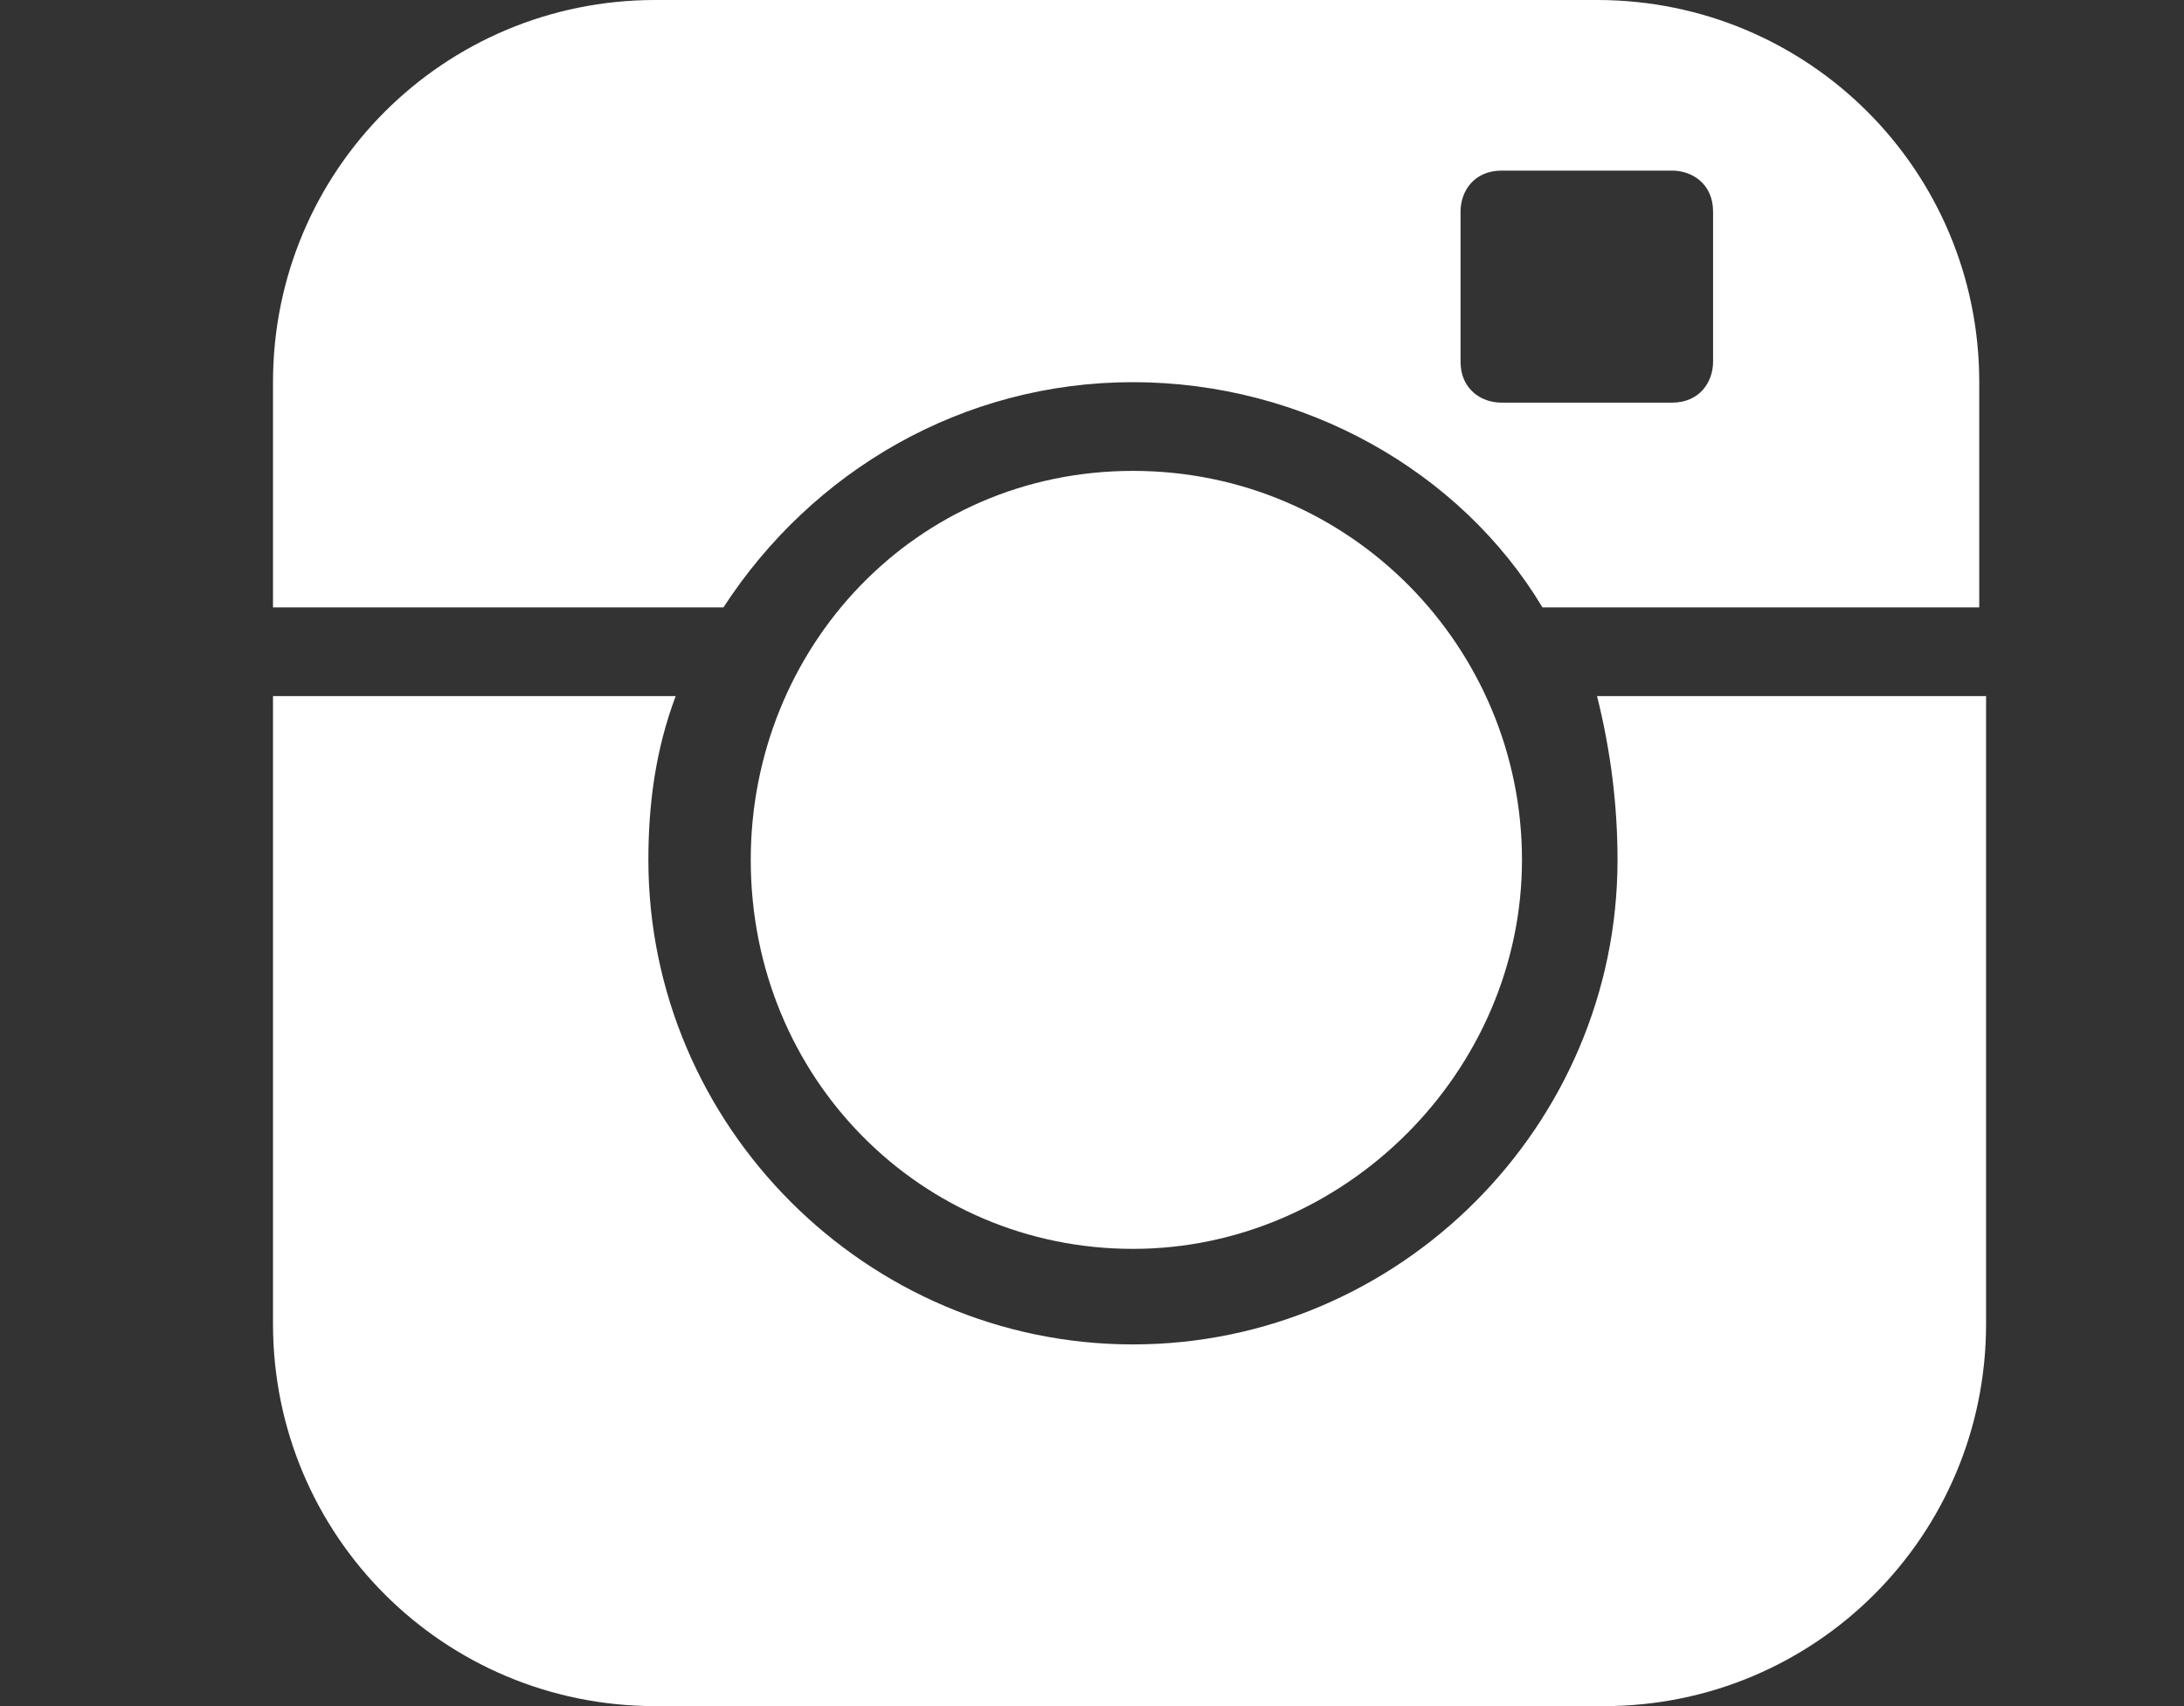
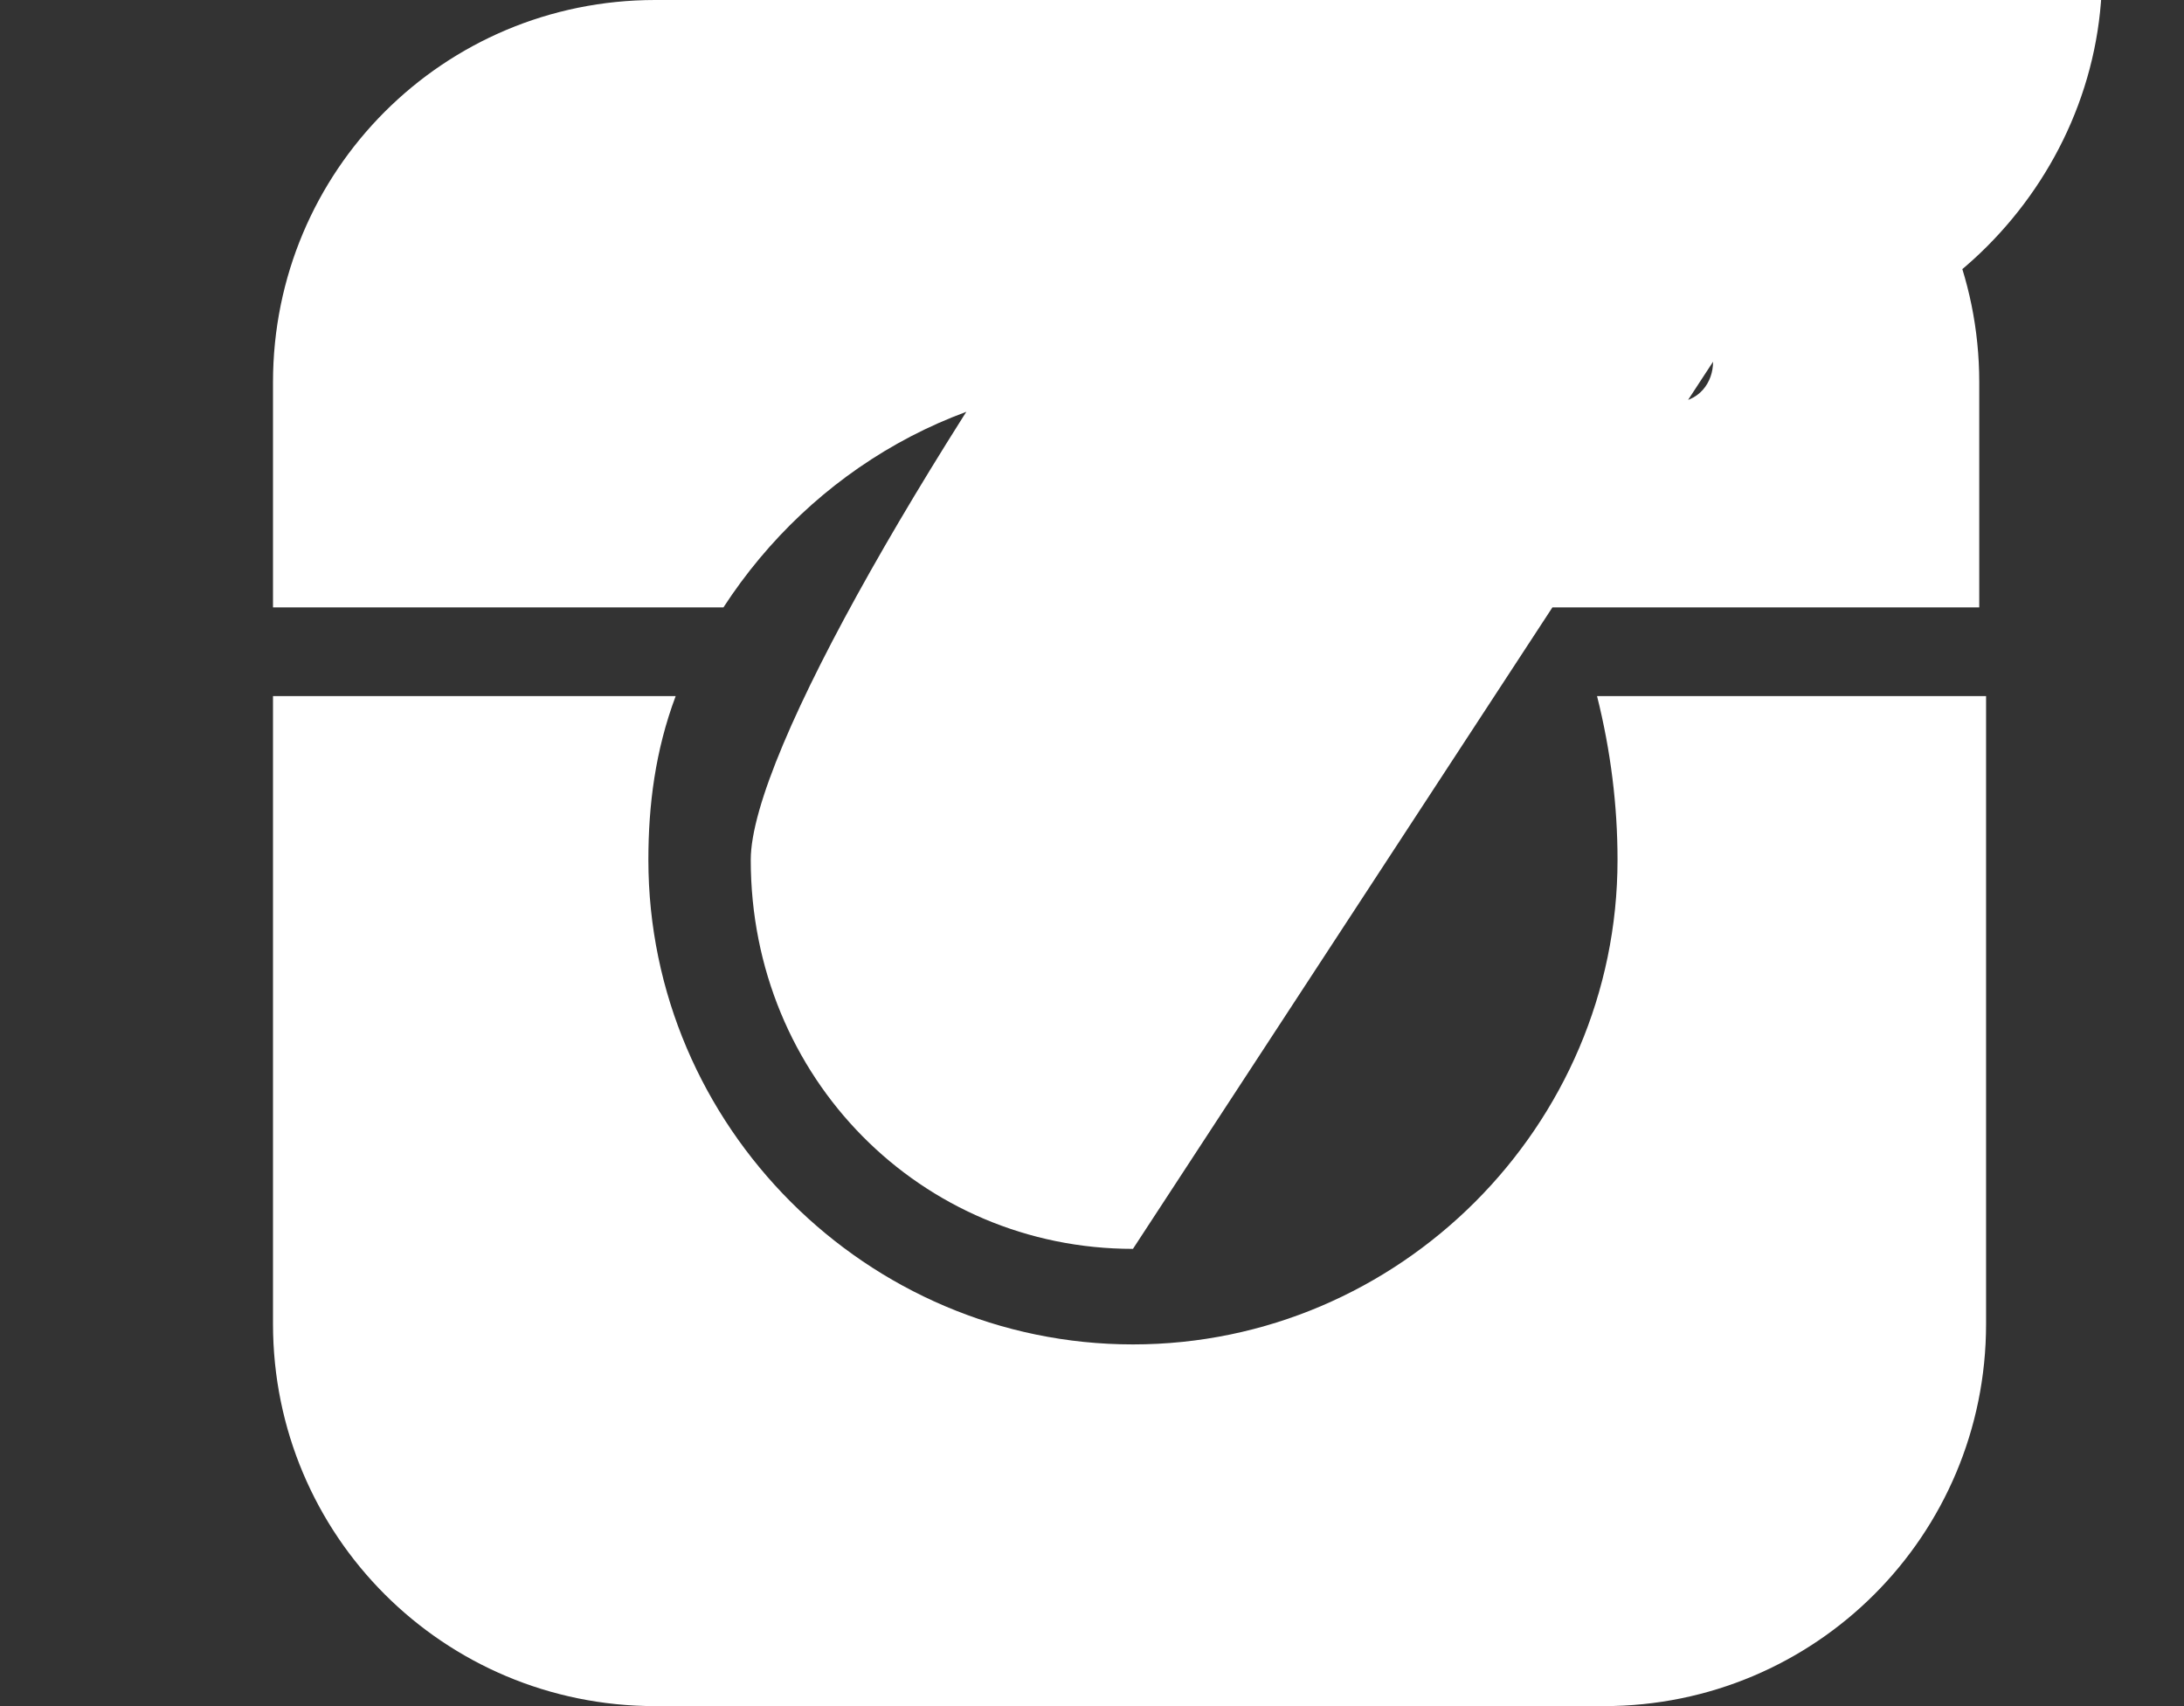
<svg xmlns="http://www.w3.org/2000/svg" version="1.1" baseProfile="tiny" id="instagram_1_" x="0px" y="0px" width="32px" height="25px" viewBox="0 0 32 25" overflow="visible" xml:space="preserve">
  <rect x="0" y="0" width="32" height="25" fill="#333333" stroke="none" />
  <g id="instagram">
-     <path fill="#FFFFFF" d="M23.7,12.6c0,3.9-3.2,7.1-7.1,7.1s-7.1-3.2-7.1-7.1c0-0.8,0.1-1.6,0.4-2.4H4v9.2C4,22.5,6.5,25,9.6,25h13.9   c3.1,0,5.6-2.5,5.6-5.6v-9.2h-5.7C23.6,11,23.7,11.8,23.7,12.6z M23.4,0H9.6C6.5,0,4,2.5,4,5.6v3.3h6.6c1.3-2,3.5-3.3,6-3.3   c2.5,0,4.8,1.3,6,3.3H29V5.6C29,2.5,26.5,0,23.4,0z M25.1,5.3c0,0.3-0.2,0.6-0.6,0.6h-2.5c-0.3,0-0.6-0.2-0.6-0.6V3.1   c0-0.3,0.2-0.6,0.6-0.6h2.5c0.3,0,0.6,0.2,0.6,0.6V5.3z M16.6,18.3c3.1,0,5.7-2.6,5.7-5.7c0-3.1-2.5-5.7-5.7-5.7S11,9.5,11,12.6   C11,15.8,13.5,18.3,16.6,18.3z" />
+     <path fill="#FFFFFF" d="M23.7,12.6c0,3.9-3.2,7.1-7.1,7.1s-7.1-3.2-7.1-7.1c0-0.8,0.1-1.6,0.4-2.4H4v9.2C4,22.5,6.5,25,9.6,25h13.9   c3.1,0,5.6-2.5,5.6-5.6v-9.2h-5.7C23.6,11,23.7,11.8,23.7,12.6z M23.4,0H9.6C6.5,0,4,2.5,4,5.6v3.3h6.6c1.3-2,3.5-3.3,6-3.3   c2.5,0,4.8,1.3,6,3.3H29V5.6C29,2.5,26.5,0,23.4,0z M25.1,5.3c0,0.3-0.2,0.6-0.6,0.6h-2.5c-0.3,0-0.6-0.2-0.6-0.6V3.1   c0-0.3,0.2-0.6,0.6-0.6h2.5c0.3,0,0.6,0.2,0.6,0.6V5.3z c3.1,0,5.7-2.6,5.7-5.7c0-3.1-2.5-5.7-5.7-5.7S11,9.5,11,12.6   C11,15.8,13.5,18.3,16.6,18.3z" />
  </g>
</svg>